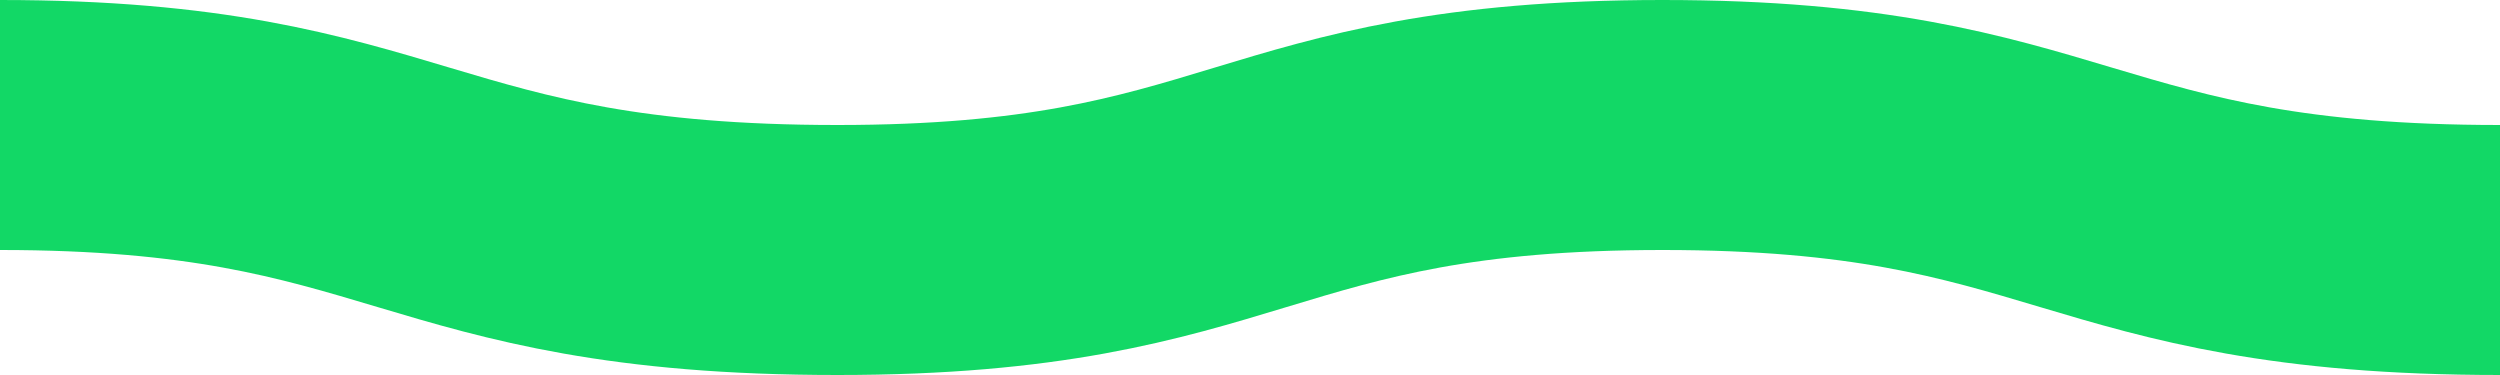
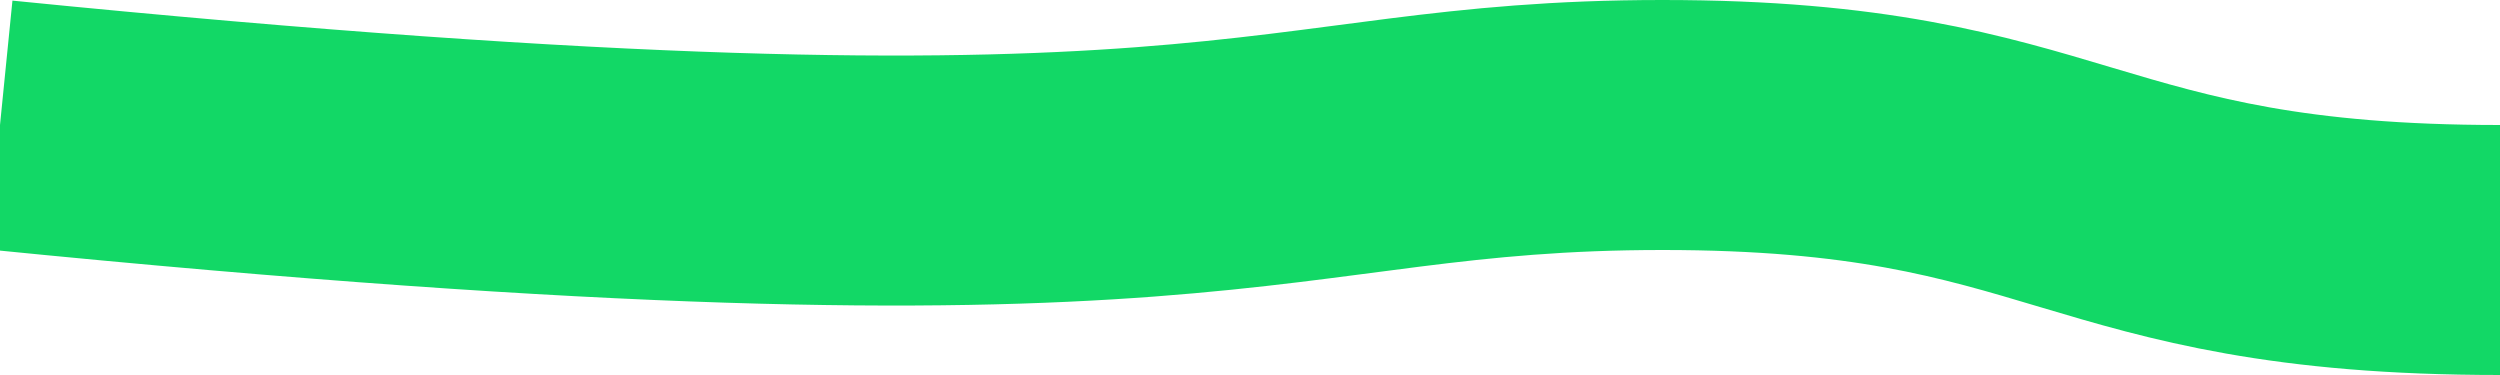
<svg xmlns="http://www.w3.org/2000/svg" version="1.1" id="Warstwa_1" x="0px" y="0px" viewBox="0 0 20 3" style="enable-background:new 0 0 20 3;" xml:space="preserve">
  <style type="text/css">
	.st0{fill:none;stroke:#12D866;stroke-width:2;stroke-miterlimit:10;}
</style>
  <g>
-     <path class="st0" d="M0,1c3.3,0,3.3,1,6.7,1C10,2,10,1,13.3,1s3.3,1,6.7,1" />
+     <path class="st0" d="M0,1C10,2,10,1,13.3,1s3.3,1,6.7,1" />
  </g>
</svg>